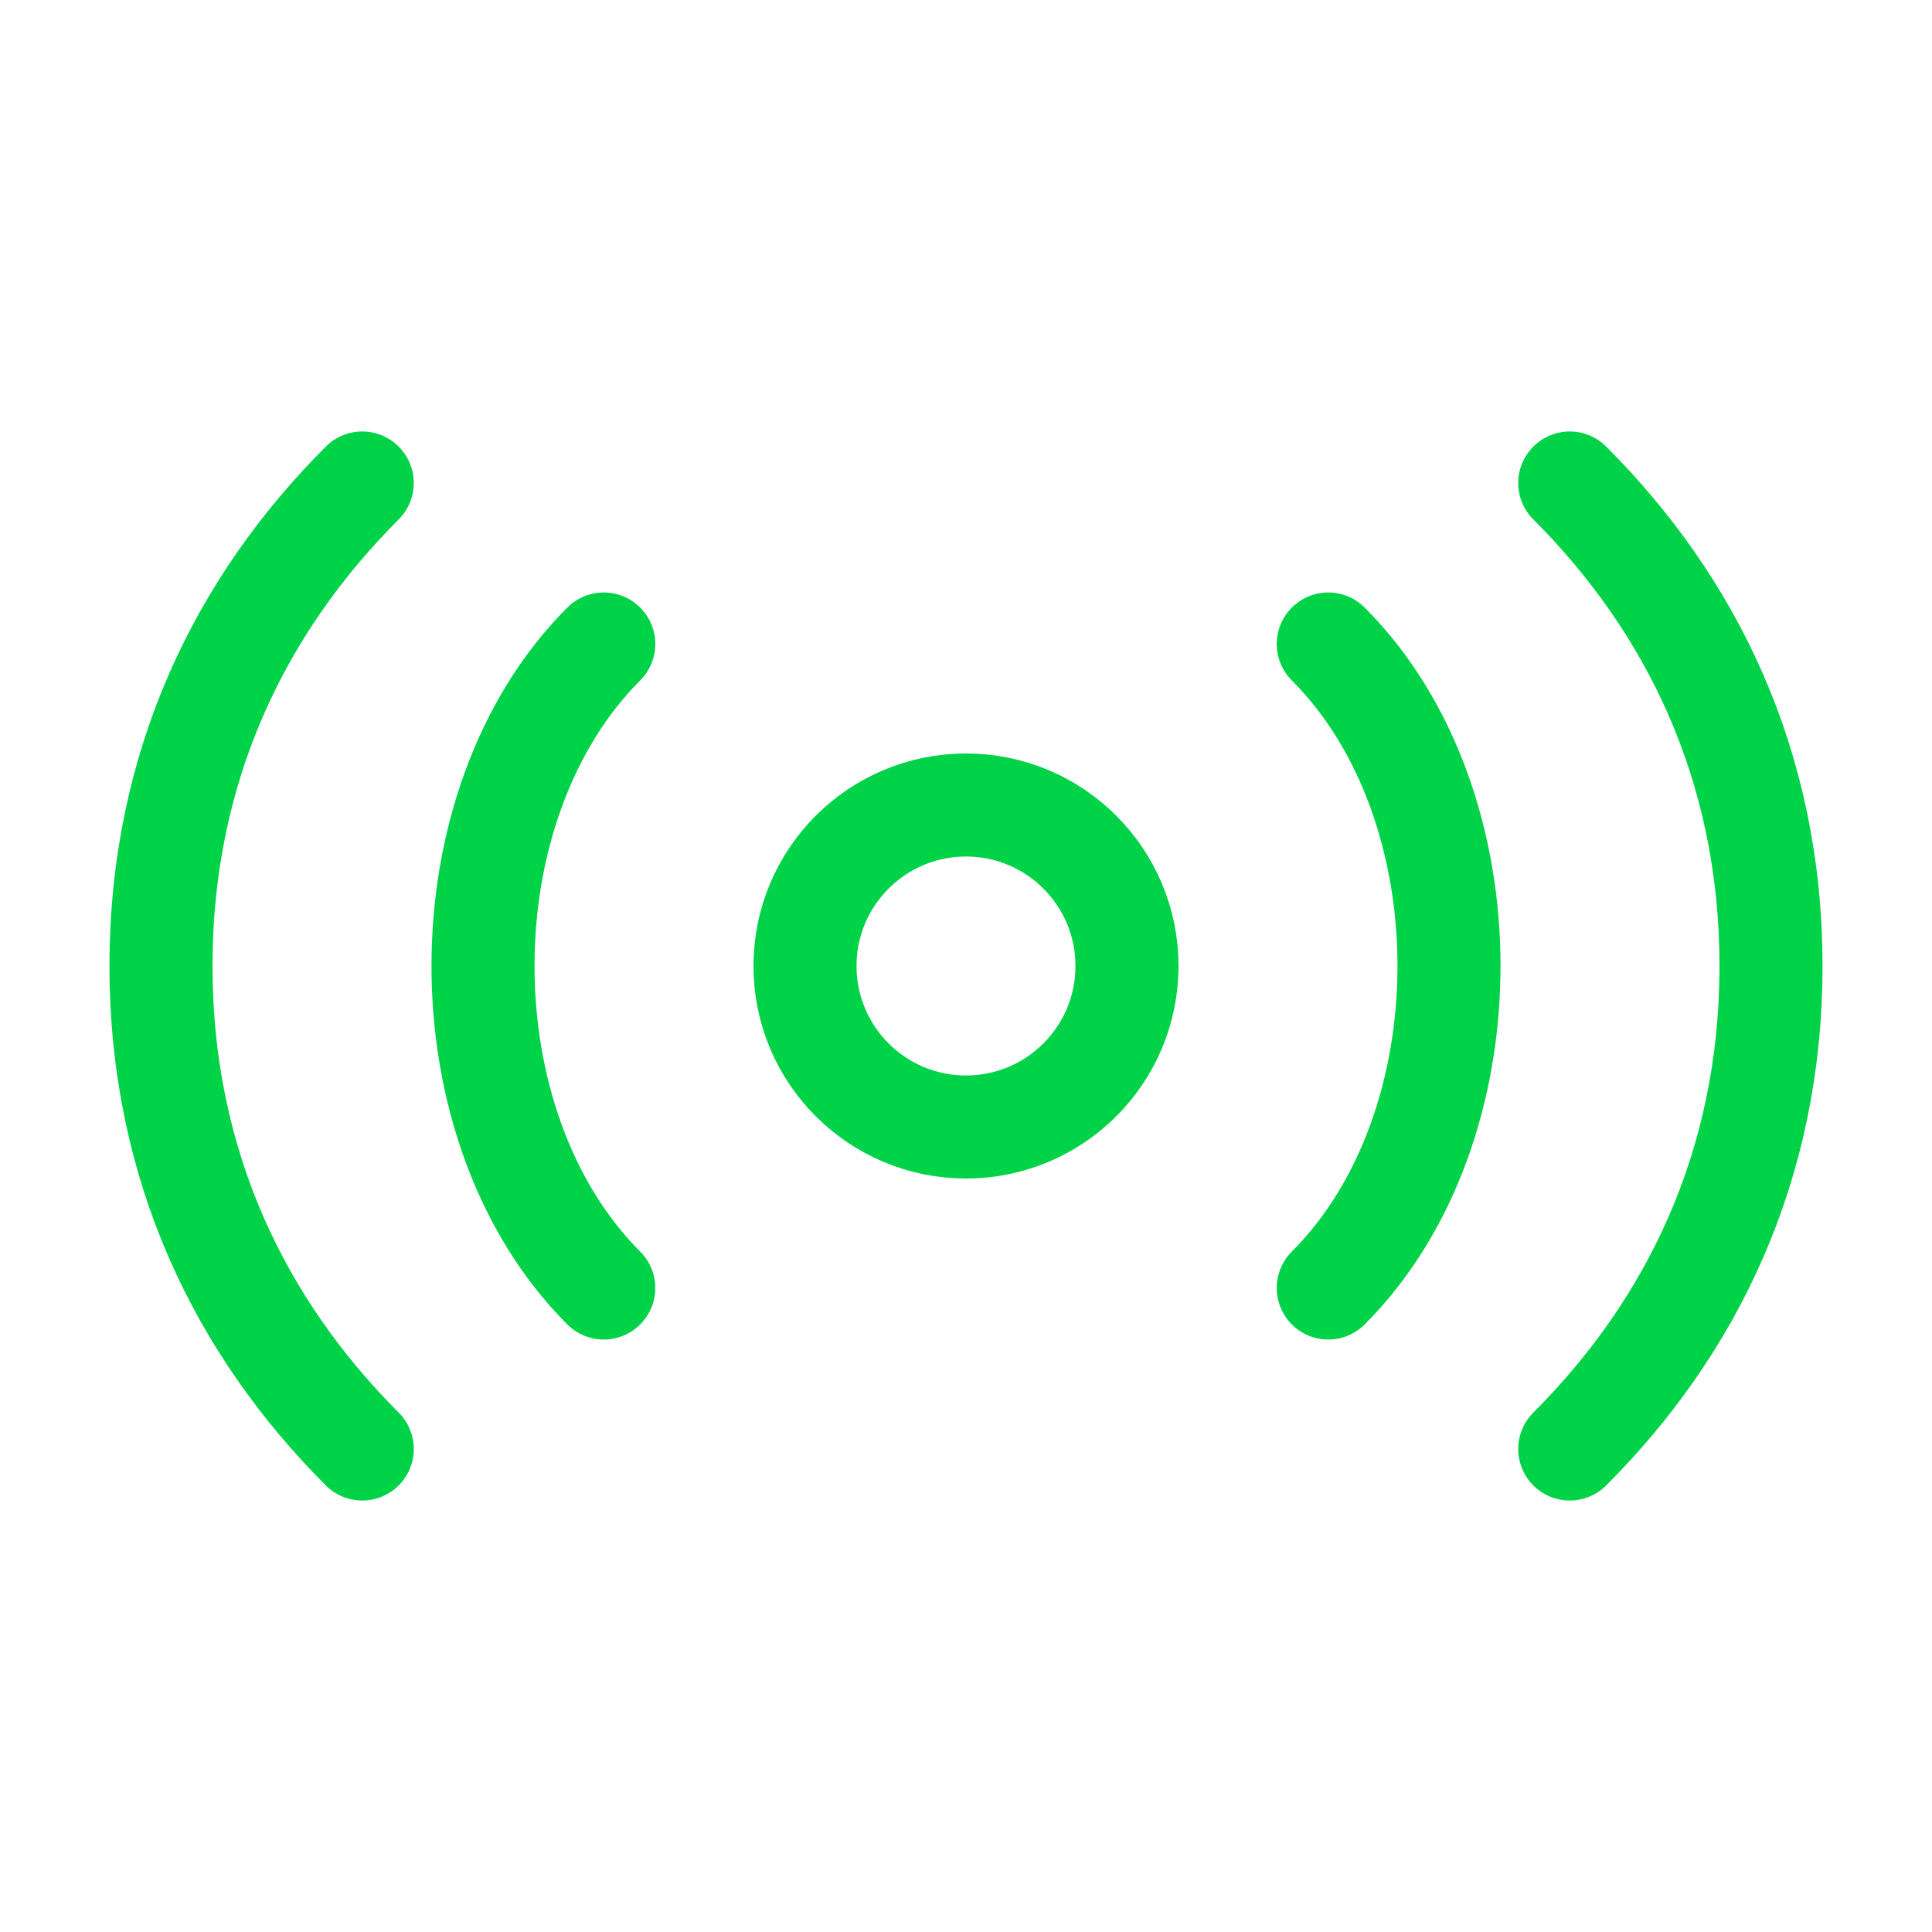
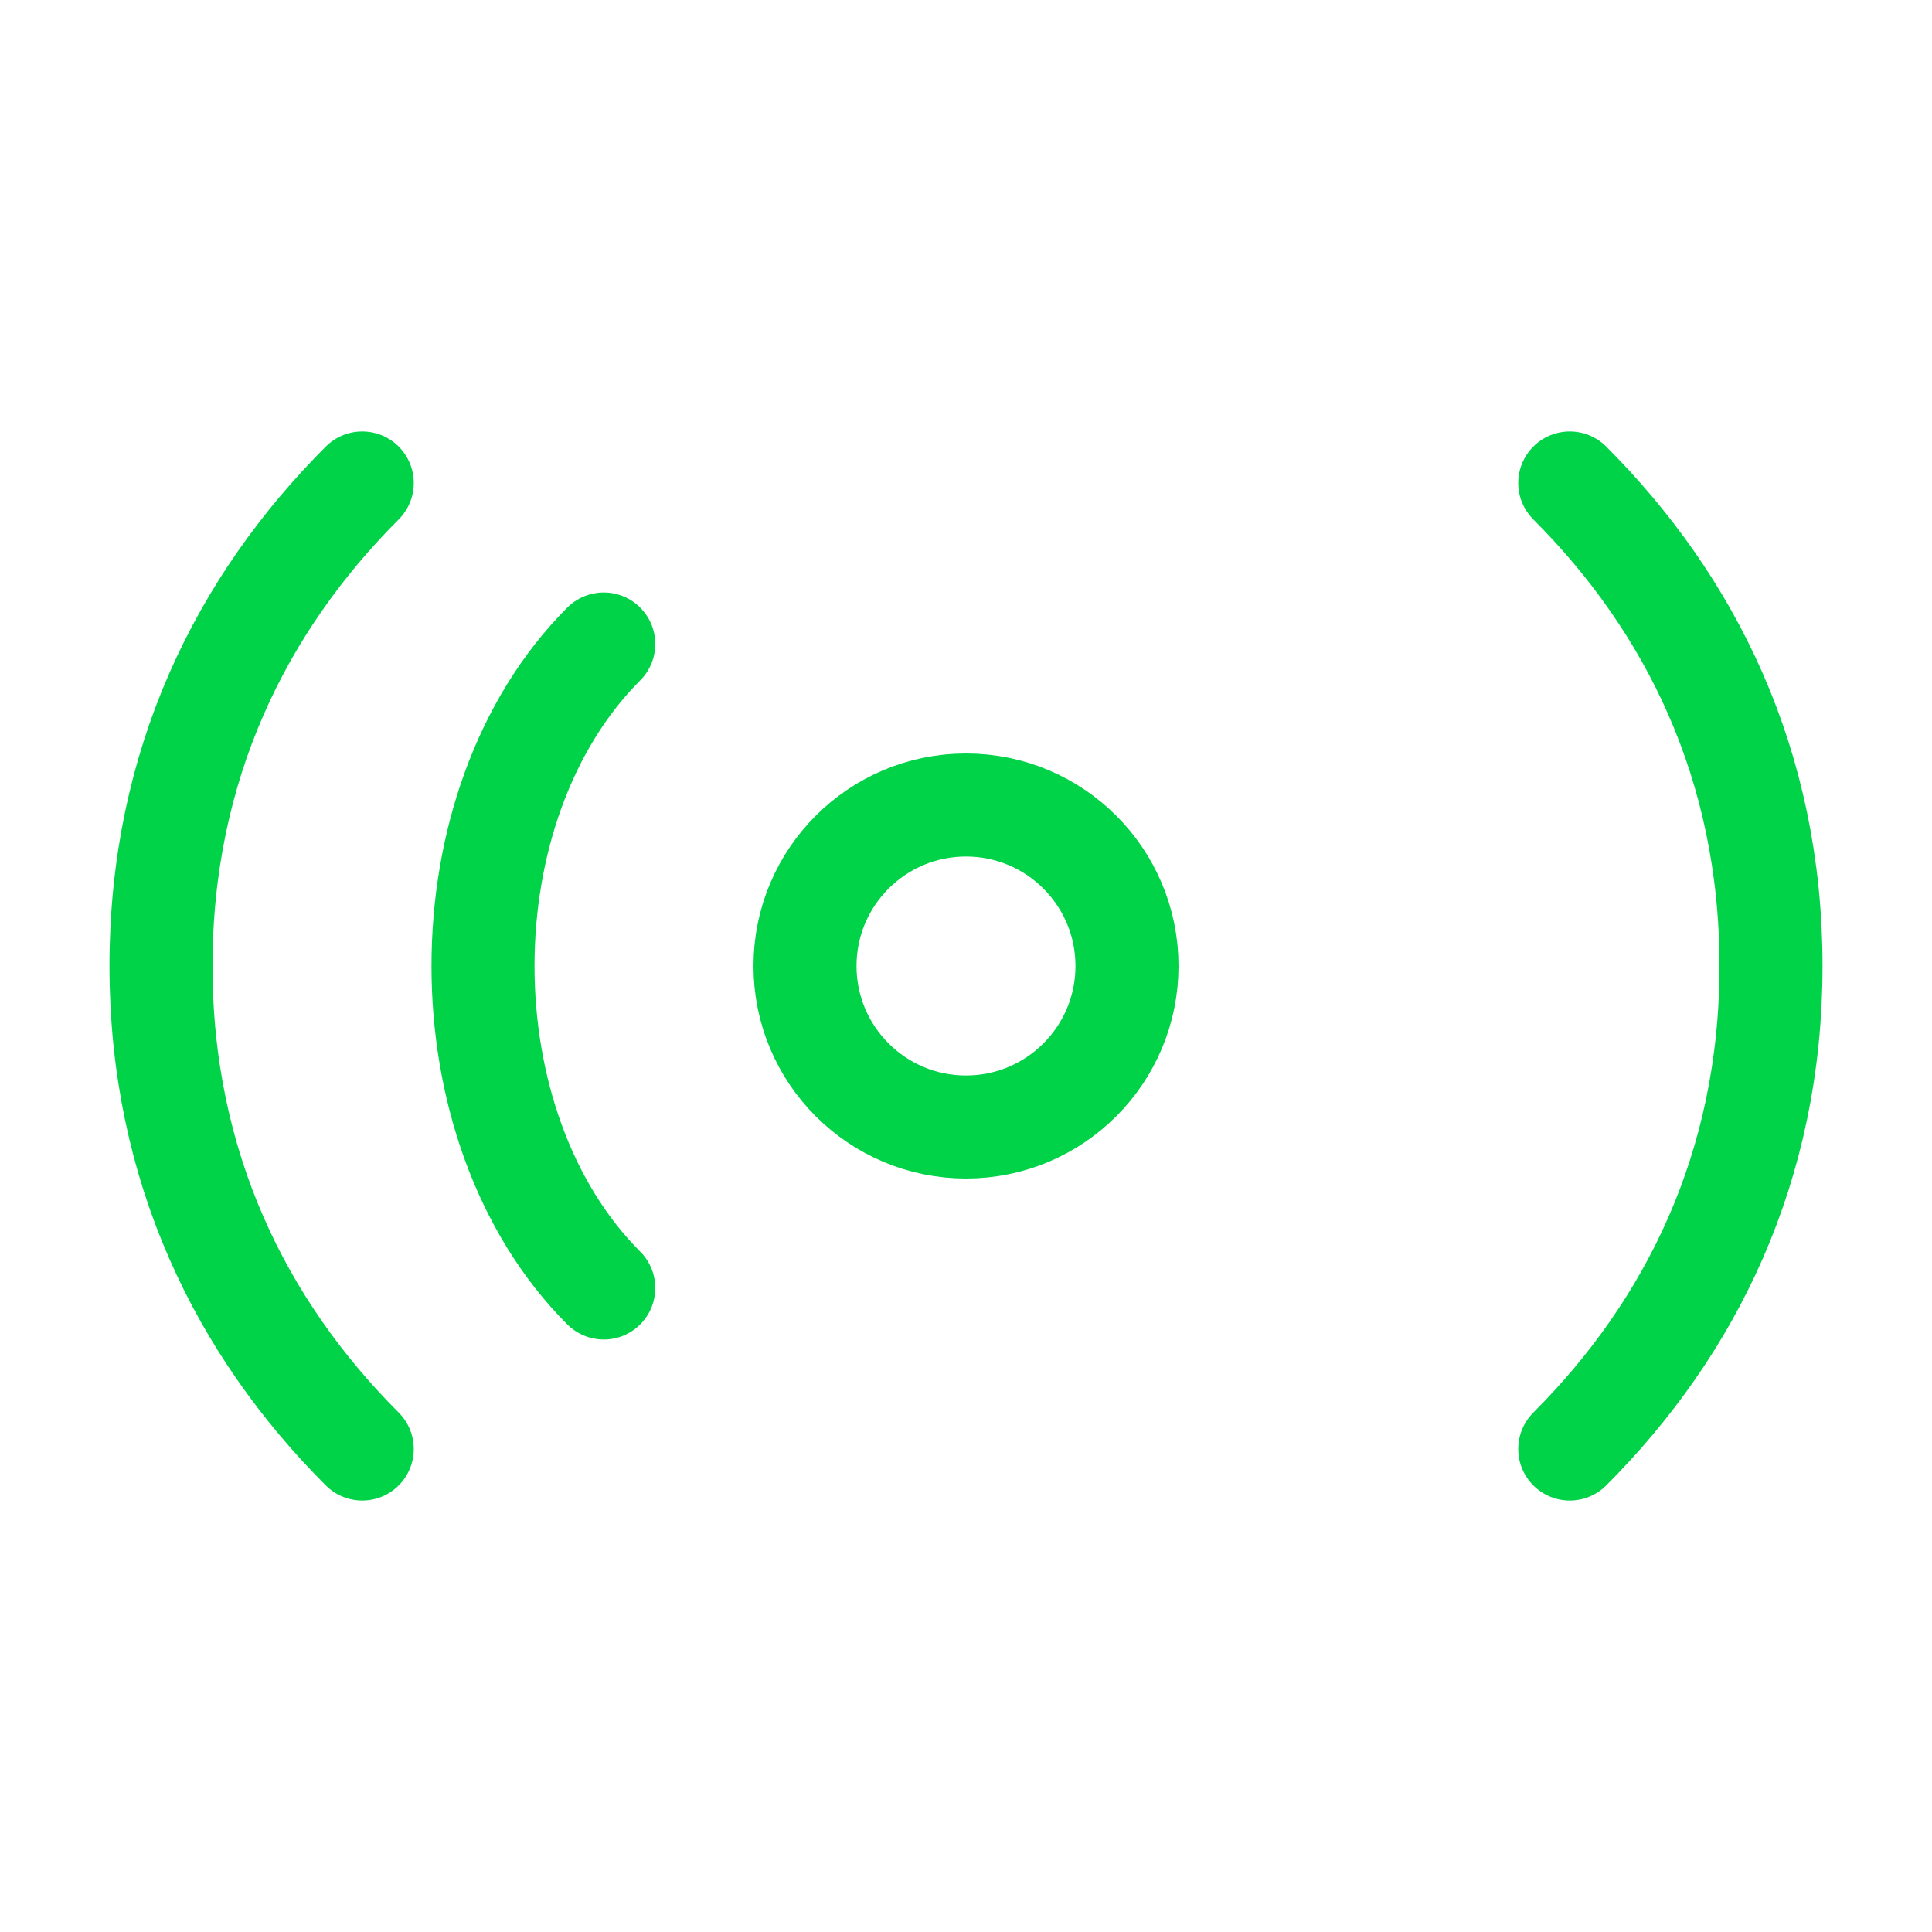
<svg xmlns="http://www.w3.org/2000/svg" width="300" height="300" viewBox="0 0 300 300" fill="none">
  <path d="M150 175C163.807 175 175 163.807 175 150C175 136.193 163.807 125 150 125C136.193 125 125 136.193 125 150C125 163.807 136.193 175 150 175Z" stroke="#00D348" stroke-width="16" stroke-linecap="round" stroke-linejoin="round" />
  <path d="M93.75 100C81.25 112.5 75 131.25 75 150C75 168.75 81.25 187.5 93.75 200" stroke="#00D348" stroke-width="16" stroke-linecap="round" stroke-linejoin="round" />
  <path d="M56.25 75C37.5 93.75 25 118.75 25 150C25 181.25 37.5 206.25 56.25 225" stroke="#00D348" stroke-width="16" stroke-linecap="round" stroke-linejoin="round" />
-   <path d="M206.25 200C218.75 187.5 225 168.75 225 150C225 131.25 218.75 112.5 206.25 100" stroke="#00D348" stroke-width="16" stroke-linecap="round" stroke-linejoin="round" />
  <path d="M243.75 225C262.5 206.25 275 181.25 275 150C275 118.75 262.5 93.75 243.75 75" stroke="#00D348" stroke-width="16" stroke-linecap="round" stroke-linejoin="round" />
</svg>